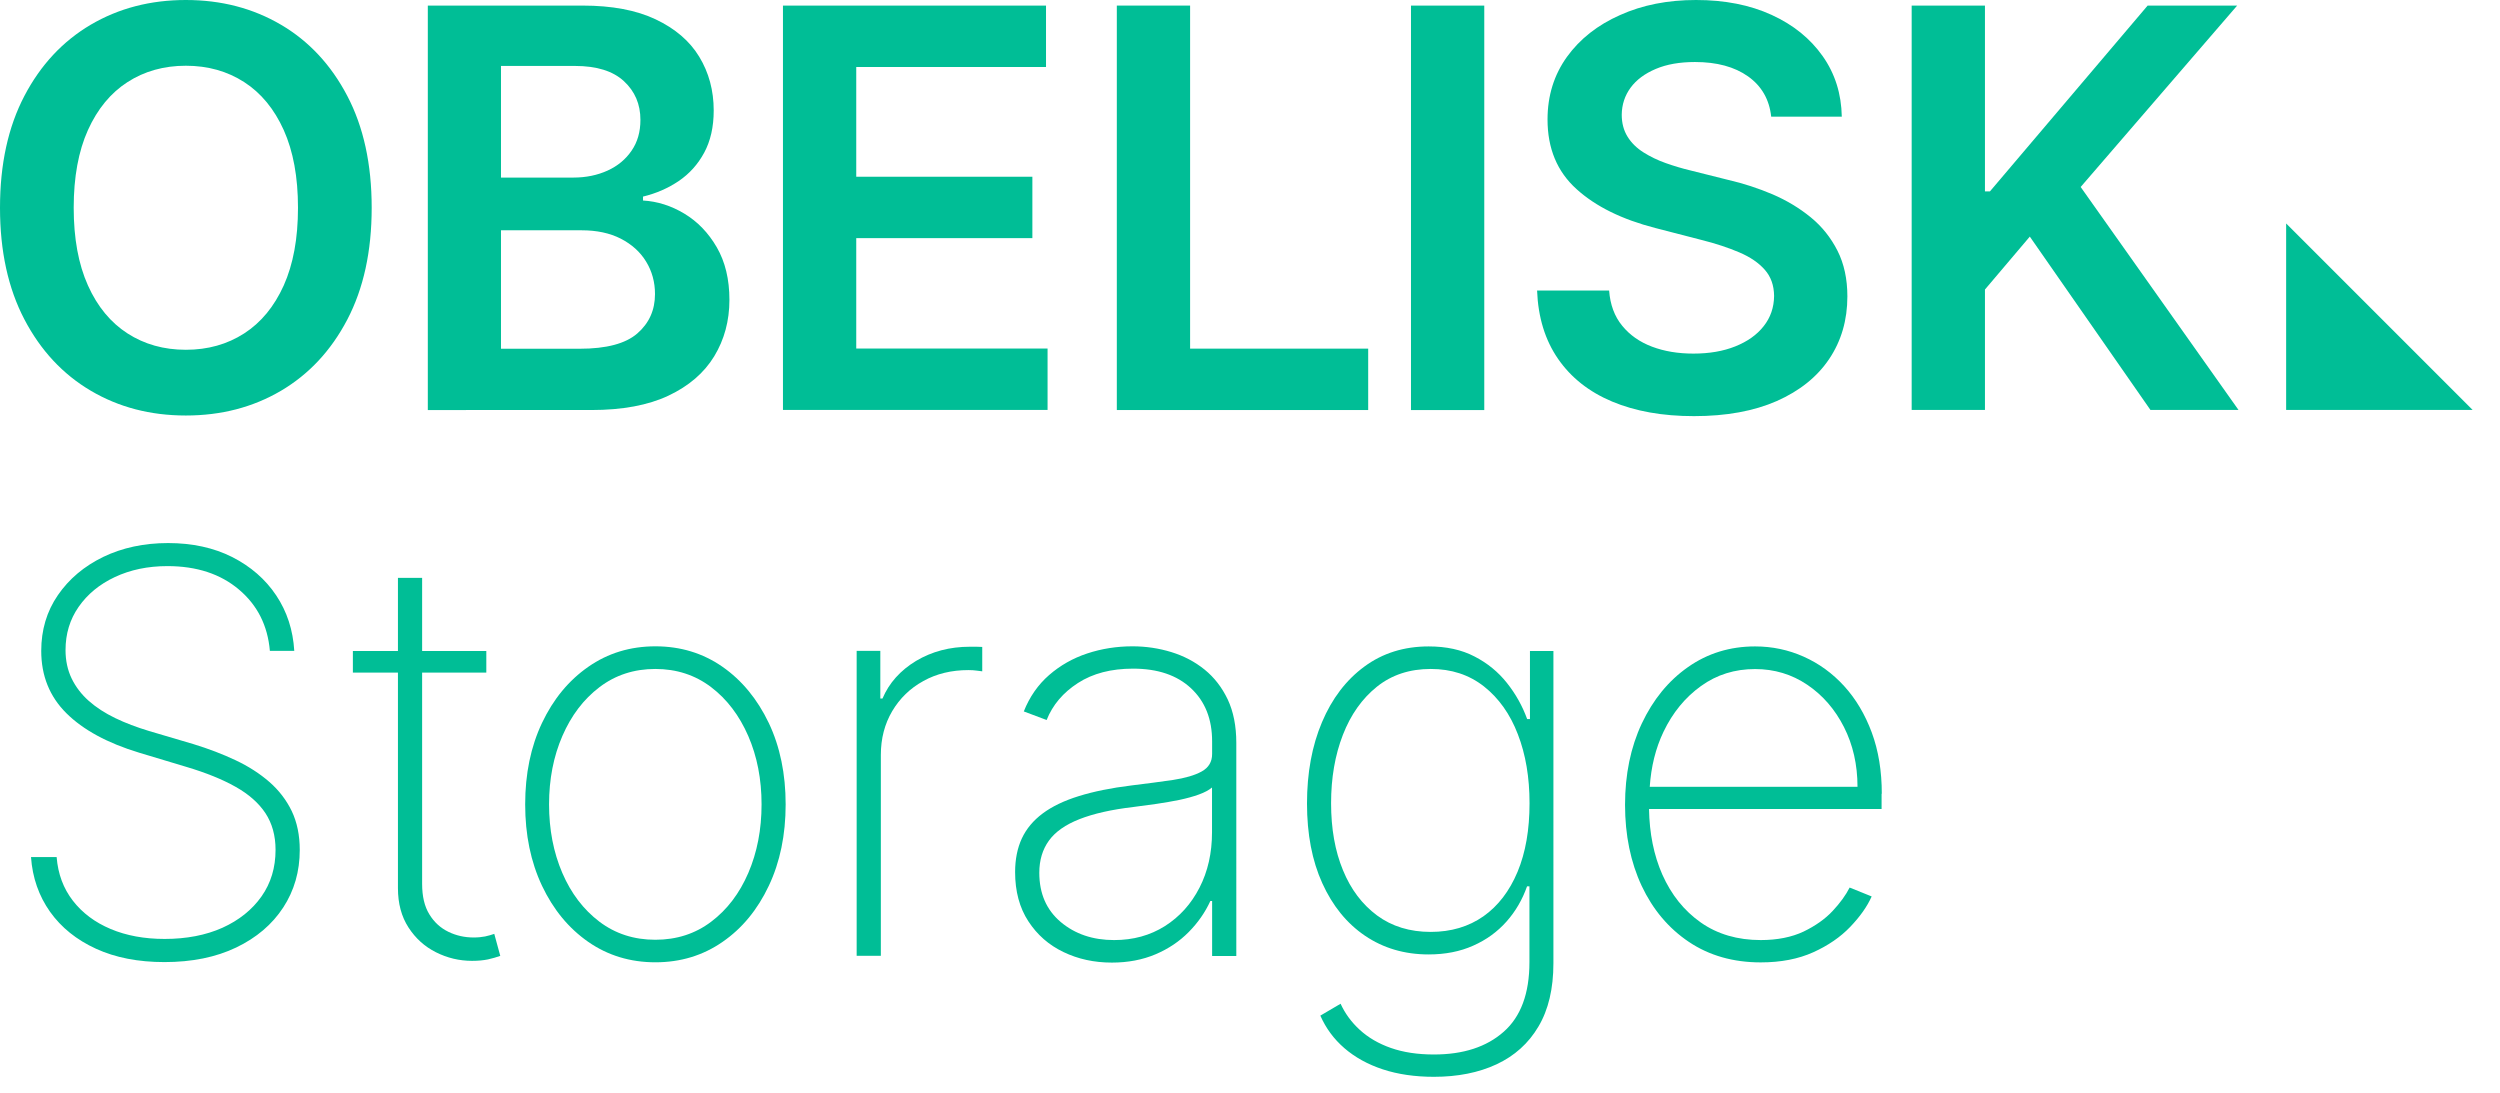
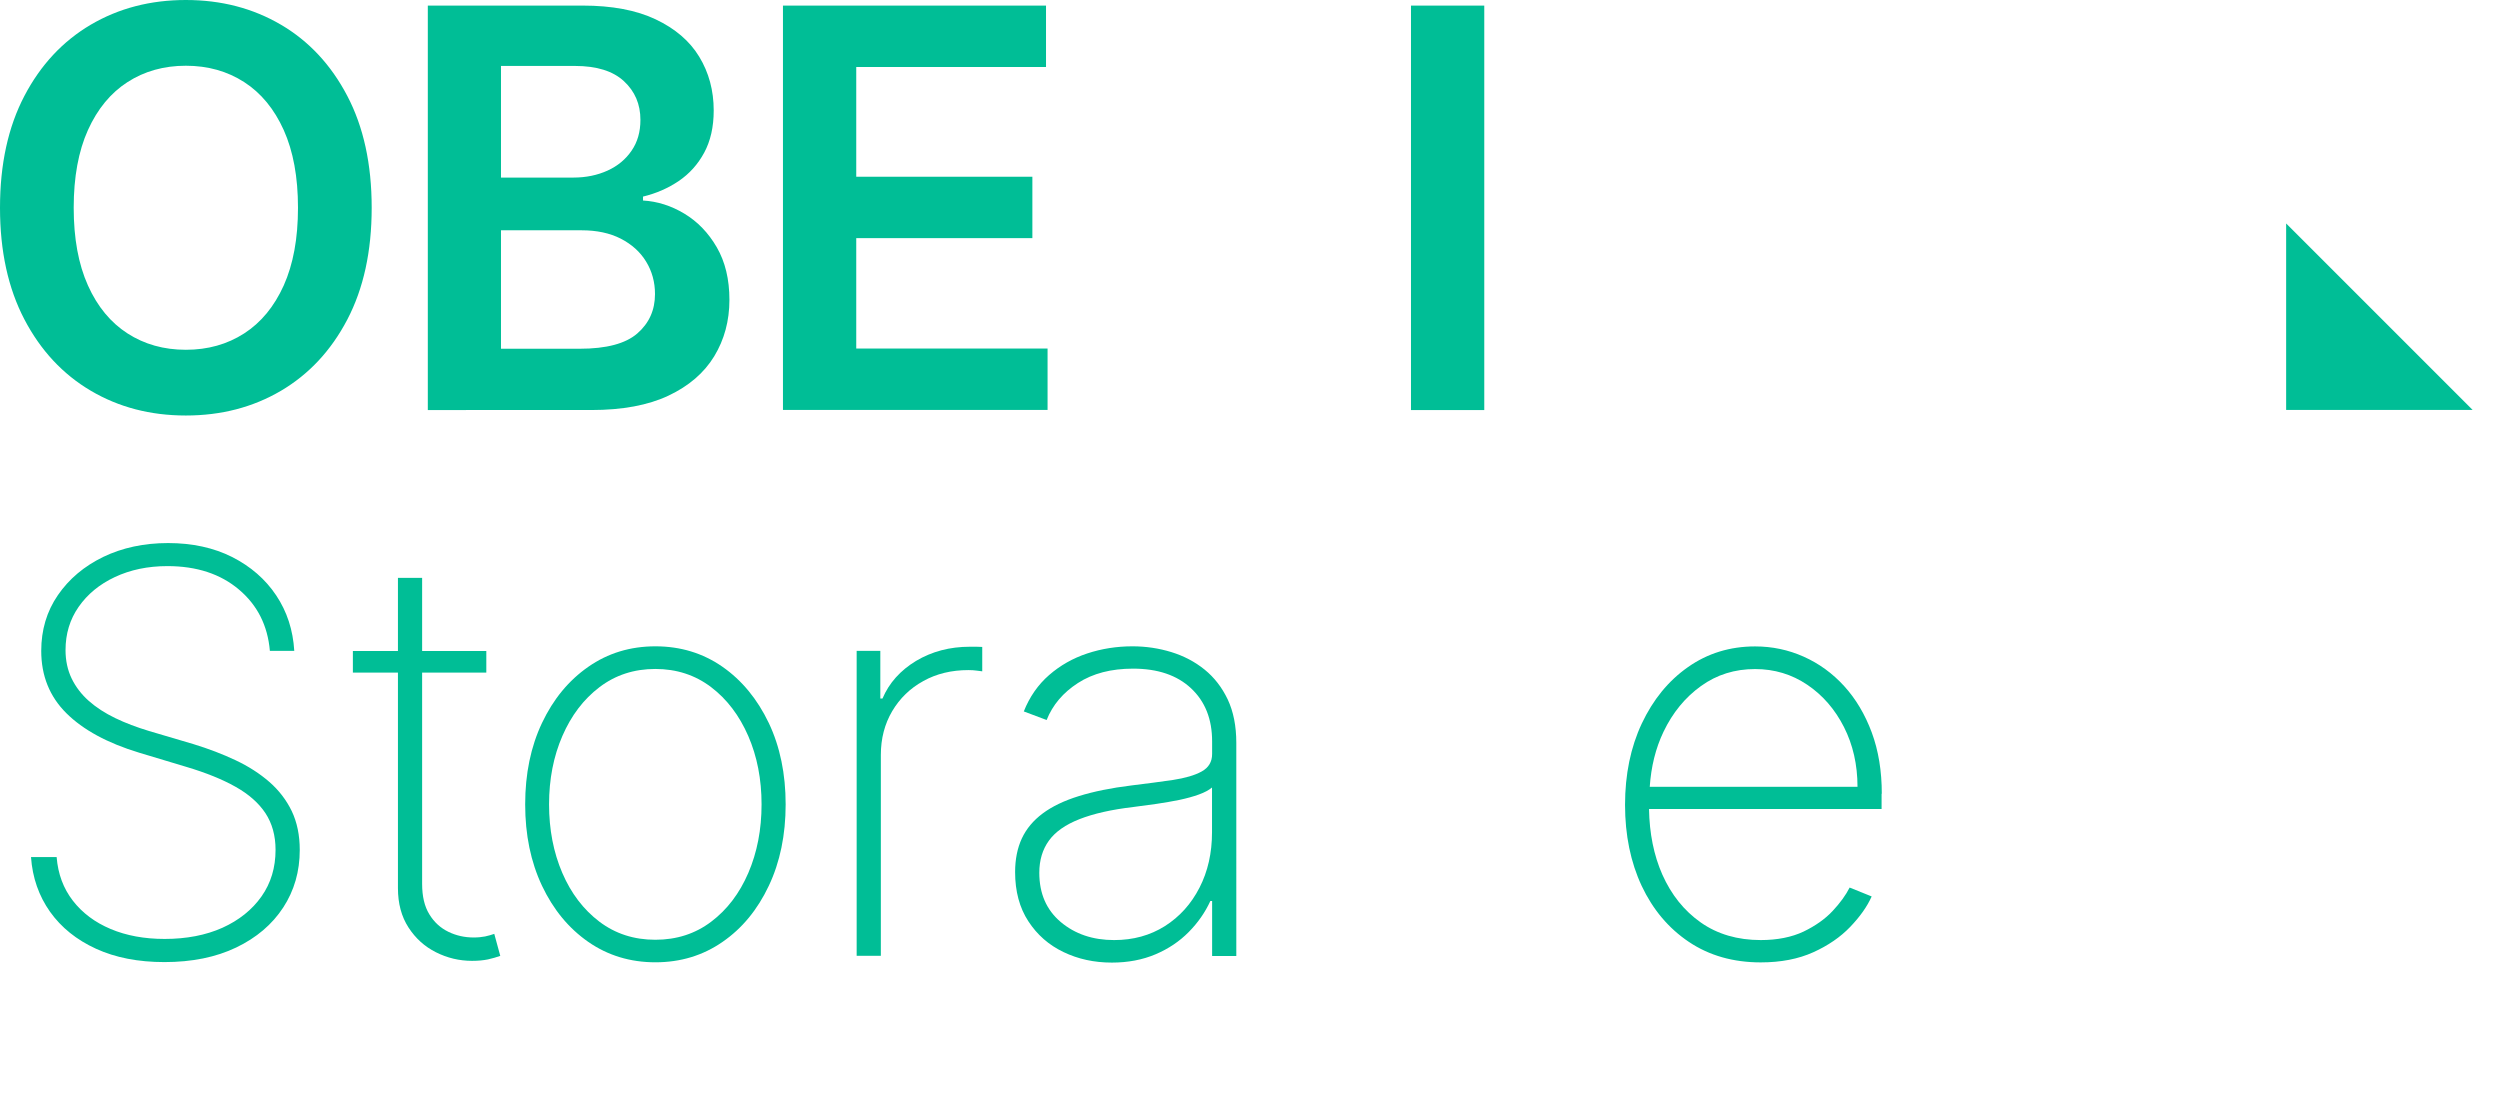
<svg xmlns="http://www.w3.org/2000/svg" version="1.1" id="Layer_1" x="0px" y="0px" viewBox="0 0 241.87 105.74" style="enable-background:new 0 0 241.87 105.74;" xml:space="preserve">
  <style type="text/css">
	.st0{fill:#00BE96;}
</style>
  <g>
    <g>
      <polygon class="st0" points="221.18,39.66 239.22,39.66 221.18,21.62   " />
      <path class="st0" d="M35.96,20.1c0,4.22-0.79,7.82-2.36,10.82c-1.57,3-3.71,5.29-6.42,6.89c-2.71,1.59-5.77,2.39-9.2,2.39    s-6.49-0.8-9.2-2.4c-2.71-1.6-4.85-3.9-6.42-6.9C0.79,27.9,0,24.3,0,20.1c0-4.22,0.79-7.82,2.36-10.82c1.57-3,3.71-5.29,6.42-6.89    C11.49,0.8,14.55,0,17.98,0s6.49,0.8,9.2,2.39c2.71,1.59,4.85,3.89,6.42,6.89C35.17,12.27,35.96,15.88,35.96,20.1z M28.83,20.1    c0-2.97-0.46-5.47-1.38-7.52c-0.92-2.04-2.2-3.59-3.83-4.64s-3.51-1.58-5.64-1.58c-2.13,0-4.01,0.53-5.64,1.58    s-2.91,2.6-3.83,4.64c-0.92,2.04-1.38,4.55-1.38,7.52s0.46,5.47,1.38,7.52s2.2,3.59,3.83,4.64s3.51,1.58,5.64,1.58    c2.13,0,4.01-0.53,5.64-1.58s2.91-2.6,3.83-4.64C28.37,25.57,28.83,23.07,28.83,20.1z" />
      <path class="st0" d="M41.39,39.66V0.54h14.98c2.83,0,5.18,0.44,7.06,1.33c1.88,0.89,3.29,2.09,4.22,3.62s1.4,3.26,1.4,5.2    c0,1.59-0.31,2.95-0.92,4.08c-0.61,1.13-1.43,2.04-2.46,2.74c-1.03,0.7-2.18,1.2-3.46,1.51v0.38c1.39,0.08,2.72,0.5,4,1.27    c1.28,0.77,2.33,1.86,3.14,3.26c0.81,1.4,1.22,3.09,1.22,5.08c0,2.03-0.49,3.84-1.47,5.46c-0.98,1.61-2.46,2.88-4.43,3.81    c-1.97,0.93-4.46,1.39-7.45,1.39H41.39z M48.47,17.18h7.01c1.22,0,2.32-0.23,3.31-0.68c0.98-0.45,1.75-1.09,2.32-1.93    c0.57-0.83,0.85-1.82,0.85-2.97c0-1.52-0.53-2.76-1.6-3.75c-1.06-0.98-2.64-1.47-4.73-1.47h-7.16V17.18z M48.47,33.74h7.62    c2.57,0,4.43-0.49,5.57-1.48c1.14-0.99,1.71-2.26,1.71-3.81c0-1.16-0.29-2.21-0.86-3.14c-0.57-0.94-1.39-1.67-2.45-2.22    c-1.06-0.54-2.32-0.81-3.78-0.81h-7.81V33.74z" />
      <path class="st0" d="M75.75,39.66V0.54h25.45v5.94H82.84V17.1h17.04v5.94H82.84v10.68h18.51v5.94H75.75z" />
-       <path class="st0" d="M108.05,39.66V0.54h7.09v33.19h17.23v5.94H108.05z" />
      <path class="st0" d="M143.6,0.54v39.13h-7.09V0.54H143.6z" />
-       <path class="st0" d="M171.36,11.29c-0.18-1.67-0.93-2.97-2.24-3.9S166.09,6,163.99,6c-1.48,0-2.74,0.22-3.8,0.67    c-1.06,0.45-1.87,1.05-2.43,1.81c-0.56,0.76-0.85,1.64-0.86,2.62c0,0.82,0.19,1.52,0.56,2.12s0.89,1.11,1.54,1.52    c0.65,0.41,1.37,0.76,2.16,1.04c0.79,0.28,1.59,0.52,2.39,0.71l3.67,0.92c1.48,0.34,2.9,0.81,4.27,1.39    c1.37,0.59,2.6,1.33,3.69,2.22c1.09,0.89,1.95,1.97,2.59,3.23s0.96,2.74,0.96,4.43c0,2.29-0.59,4.31-1.76,6.05    c-1.17,1.74-2.86,3.09-5.07,4.07c-2.21,0.97-4.88,1.46-8.01,1.46c-3.04,0-5.68-0.47-7.92-1.41s-3.98-2.32-5.23-4.13    s-1.93-4.01-2.03-6.61h6.97c0.1,1.36,0.52,2.5,1.26,3.4c0.74,0.91,1.7,1.58,2.89,2.03c1.19,0.45,2.52,0.67,4,0.67    c1.54,0,2.89-0.23,4.06-0.7s2.08-1.11,2.74-1.95c0.66-0.83,1-1.81,1.01-2.93c-0.01-1.02-0.31-1.86-0.9-2.53    c-0.59-0.67-1.4-1.23-2.46-1.68c-1.05-0.45-2.28-0.86-3.68-1.21l-4.45-1.15c-3.22-0.83-5.77-2.08-7.63-3.77    c-1.87-1.69-2.8-3.93-2.8-6.73c0-2.3,0.63-4.32,1.88-6.06c1.25-1.73,2.96-3.08,5.13-4.04C158.9,0.48,161.35,0,164.09,0    c2.78,0,5.21,0.48,7.31,1.44s3.74,2.29,4.94,3.99s1.81,3.65,1.85,5.86H171.36z" />
-       <path class="st0" d="M184.95,39.66V0.54h7.09v17.98h0.48l15.26-17.98h8.66L201.3,18.09l15.27,21.57h-8.52l-11.67-16.77l-4.34,5.12    v11.65H184.95z" />
    </g>
    <g>
      <path class="st0" d="M46.93,90.6c-0.31,0.06-0.68,0.1-1.1,0.1c-0.87,0-1.69-0.18-2.45-0.55c-0.76-0.37-1.38-0.93-1.84-1.69    c-0.47-0.76-0.7-1.74-0.7-2.95V65.07h6.21v-2.09h-6.21v-7.07H38.5v7.07h-4.36v2.09h4.36v20.86c0,1.48,0.34,2.75,1.02,3.8    c0.68,1.05,1.56,1.85,2.66,2.4c1.09,0.55,2.26,0.83,3.49,0.83c0.59,0,1.1-0.05,1.54-0.14c0.43-0.1,0.83-0.21,1.19-0.34l-0.58-2.13    C47.54,90.45,47.24,90.53,46.93,90.6z" />
-       <path class="st0" d="M148.02,69.57h-0.27c-0.46-1.27-1.11-2.43-1.96-3.5c-0.84-1.06-1.89-1.92-3.14-2.56    c-1.25-0.65-2.72-0.97-4.43-0.97c-2.38,0-4.46,0.65-6.22,1.95c-1.77,1.3-3.13,3.09-4.1,5.38s-1.45,4.91-1.45,7.87    c0,2.96,0.49,5.53,1.48,7.71c0.99,2.18,2.36,3.88,4.13,5.08c1.77,1.2,3.82,1.81,6.15,1.81c1.61,0,3.05-0.28,4.32-0.85    c1.27-0.56,2.34-1.34,3.22-2.33c0.88-0.99,1.54-2.13,1.99-3.41h0.23v7.34c0,3.02-0.83,5.27-2.49,6.73    c-1.66,1.47-3.91,2.2-6.75,2.2c-1.58,0-2.96-0.21-4.16-0.63c-1.2-0.42-2.2-1.01-3.01-1.75c-0.81-0.74-1.43-1.59-1.86-2.53    l-1.96,1.15c0.54,1.22,1.31,2.27,2.33,3.15c1.02,0.88,2.26,1.57,3.72,2.05c1.46,0.48,3.11,0.72,4.94,0.72    c2.3,0,4.32-0.4,6.06-1.21c1.73-0.81,3.09-2.02,4.05-3.65c0.97-1.63,1.45-3.67,1.45-6.13V62.98h-2.27V69.57z M146.82,84.35    c-0.78,1.86-1.88,3.3-3.3,4.3c-1.43,1-3.13,1.51-5.1,1.51c-2.02,0-3.75-0.53-5.19-1.59c-1.43-1.06-2.54-2.52-3.3-4.38    c-0.77-1.86-1.15-4.02-1.15-6.48c0-2.45,0.38-4.65,1.14-6.61c0.76-1.96,1.86-3.51,3.29-4.66c1.44-1.15,3.17-1.72,5.21-1.72    c2,0,3.71,0.56,5.15,1.69c1.43,1.13,2.53,2.67,3.28,4.63c0.76,1.96,1.13,4.18,1.13,6.67C147.98,80.27,147.6,82.48,146.82,84.35z" />
      <path class="st0" d="M26.06,75.65c-0.93-0.81-2.02-1.51-3.27-2.1c-1.25-0.59-2.61-1.11-4.08-1.56l-4.3-1.27    c-1.19-0.36-2.28-0.77-3.27-1.25s-1.84-1.03-2.55-1.66s-1.27-1.36-1.66-2.17c-0.39-0.81-0.59-1.73-0.59-2.74    c0-1.58,0.42-2.97,1.27-4.19c0.85-1.22,2.01-2.18,3.5-2.88c1.49-0.7,3.18-1.06,5.09-1.06c2.83,0,5.14,0.76,6.92,2.27    c1.79,1.51,2.78,3.49,2.99,5.93h2.36c-0.12-2.01-0.7-3.8-1.75-5.37c-1.05-1.57-2.47-2.8-4.26-3.71c-1.79-0.9-3.86-1.35-6.2-1.35    c-2.33,0-4.42,0.45-6.27,1.34c-1.85,0.9-3.31,2.13-4.39,3.7c-1.08,1.57-1.61,3.37-1.61,5.39c0,2.41,0.81,4.42,2.43,6.03    c1.62,1.61,3.97,2.89,7.04,3.82l4.59,1.38c1.88,0.56,3.46,1.2,4.74,1.92s2.24,1.57,2.89,2.55c0.65,0.99,0.98,2.17,0.98,3.55    c0,1.72-0.45,3.22-1.36,4.51c-0.91,1.29-2.17,2.3-3.78,3.03c-1.61,0.72-3.48,1.08-5.59,1.08c-1.96,0-3.7-0.32-5.22-0.96    c-1.52-0.64-2.74-1.55-3.66-2.74c-0.92-1.19-1.44-2.59-1.57-4.22H3c0.14,2,0.76,3.76,1.84,5.29c1.09,1.53,2.57,2.72,4.45,3.58    c1.88,0.86,4.08,1.29,6.62,1.29c2.66,0,4.98-0.47,6.94-1.41c1.96-0.94,3.48-2.23,4.55-3.87c1.07-1.64,1.6-3.49,1.6-5.57    c0-1.42-0.26-2.68-0.78-3.77C27.71,77.41,26.99,76.46,26.06,75.65z" />
      <path class="st0" d="M116.54,64.78c-0.94-0.76-2.01-1.32-3.21-1.69c-1.2-0.37-2.46-0.56-3.77-0.56c-1.52,0-2.98,0.23-4.37,0.69    c-1.39,0.46-2.62,1.16-3.69,2.09c-1.07,0.93-1.89,2.11-2.45,3.52l2.21,0.83c0.58-1.46,1.59-2.65,3.03-3.58    c1.44-0.93,3.22-1.39,5.33-1.39c2.38,0,4.25,0.63,5.61,1.9c1.36,1.27,2.04,2.98,2.04,5.13v1.23c0,0.76-0.34,1.32-1.01,1.69    c-0.67,0.37-1.6,0.64-2.78,0.82c-1.18,0.17-2.52,0.35-4.01,0.53c-1.97,0.24-3.67,0.59-5.09,1.03c-1.42,0.44-2.59,1-3.5,1.68    c-0.91,0.68-1.58,1.48-2.02,2.42c-0.43,0.93-0.65,2.02-0.65,3.25c0,1.87,0.43,3.46,1.28,4.76c0.85,1.31,1.98,2.3,3.4,2.98    c1.41,0.68,2.97,1.02,4.68,1.02c1.56,0,2.97-0.27,4.22-0.8c1.25-0.53,2.32-1.25,3.21-2.15c0.89-0.9,1.59-1.9,2.1-3.01h0.17v5.32    h2.34V71.87c0-1.63-0.28-3.03-0.83-4.2C118.22,66.5,117.48,65.54,116.54,64.78z M117.26,80.52c0,2-0.4,3.78-1.21,5.36    c-0.81,1.58-1.92,2.81-3.35,3.72c-1.43,0.9-3.06,1.35-4.91,1.35c-2.06,0-3.78-0.58-5.17-1.75c-1.38-1.17-2.07-2.75-2.07-4.76    c0-1.22,0.31-2.25,0.93-3.11c0.62-0.86,1.61-1.55,2.96-2.08c1.35-0.53,3.1-0.93,5.25-1.18c0.72-0.09,1.46-0.19,2.22-0.3    c0.76-0.11,1.49-0.24,2.19-0.38c0.7-0.15,1.33-0.32,1.88-0.52c0.56-0.2,0.98-0.43,1.28-0.68V80.52z" />
      <path class="st0" d="M182.06,76.79c0-2.19-0.32-4.16-0.97-5.92c-0.65-1.75-1.54-3.25-2.67-4.49c-1.13-1.24-2.44-2.19-3.92-2.85    c-1.48-0.66-3.04-0.99-4.7-0.99c-2.43,0-4.6,0.67-6.49,2c-1.9,1.33-3.38,3.15-4.47,5.46c-1.08,2.3-1.62,4.93-1.62,7.87    c0,2.93,0.54,5.55,1.61,7.84c1.08,2.29,2.6,4.1,4.57,5.42c1.97,1.32,4.29,1.98,6.95,1.98c1.95,0,3.64-0.33,5.08-0.98    c1.44-0.65,2.63-1.47,3.57-2.45c0.94-0.98,1.64-1.96,2.08-2.95l-2.13-0.86c-0.37,0.73-0.92,1.49-1.65,2.27    c-0.73,0.78-1.67,1.44-2.81,1.99c-1.15,0.54-2.53,0.82-4.14,0.82c-2.25,0-4.19-0.57-5.8-1.7c-1.61-1.13-2.85-2.68-3.72-4.63    c-0.83-1.88-1.25-4-1.29-6.35h22.5V76.79z M159.61,76.12c0.13-1.93,0.56-3.71,1.33-5.32c0.89-1.86,2.1-3.33,3.63-4.43    c1.53-1.1,3.27-1.64,5.23-1.64c1.87,0,3.55,0.51,5.05,1.52c1.5,1.01,2.68,2.38,3.55,4.09c0.87,1.72,1.31,3.64,1.31,5.78H159.61z" />
      <path class="st0" d="M69.9,64.51c-1.9-1.32-4.06-1.98-6.49-1.98c-2.43,0-4.6,0.66-6.49,1.98c-1.9,1.32-3.39,3.13-4.48,5.43    c-1.09,2.3-1.63,4.93-1.63,7.88c0,2.95,0.54,5.57,1.63,7.88c1.09,2.3,2.58,4.11,4.48,5.43c1.89,1.31,4.06,1.97,6.49,1.97    c2.43,0,4.6-0.66,6.49-1.97c1.9-1.31,3.39-3.12,4.48-5.43c1.09-2.3,1.63-4.93,1.63-7.88c0-2.94-0.54-5.57-1.63-7.87    C73.28,67.65,71.79,65.83,69.9,64.51z M72.4,84.45c-0.85,1.98-2.05,3.56-3.59,4.72c-1.54,1.17-3.35,1.75-5.41,1.75    c-2.06,0-3.86-0.58-5.41-1.75c-1.54-1.17-2.74-2.74-3.59-4.72c-0.85-1.98-1.28-4.19-1.28-6.63c0-2.43,0.43-4.64,1.29-6.62    c0.86-1.98,2.05-3.55,3.59-4.72c1.54-1.17,3.34-1.76,5.4-1.76c2.06,0,3.86,0.59,5.4,1.76c1.54,1.17,2.73,2.75,3.59,4.72    c0.86,1.98,1.29,4.19,1.29,6.62C73.68,80.26,73.25,82.47,72.4,84.45z" />
      <path class="st0" d="M93.84,62.57c-1.95,0-3.68,0.46-5.21,1.37c-1.52,0.92-2.61,2.13-3.25,3.64h-0.21v-4.61h-2.29v29.5h2.34V73.04    c0-1.59,0.37-3,1.1-4.24c0.73-1.23,1.73-2.21,3.01-2.91c1.27-0.71,2.73-1.06,4.37-1.06c0.31,0,0.57,0.02,0.78,0.05    c0.21,0.03,0.39,0.05,0.55,0.07v-2.36c-0.18-0.01-0.37-0.02-0.58-0.02H93.84z" />
    </g>
  </g>
</svg>